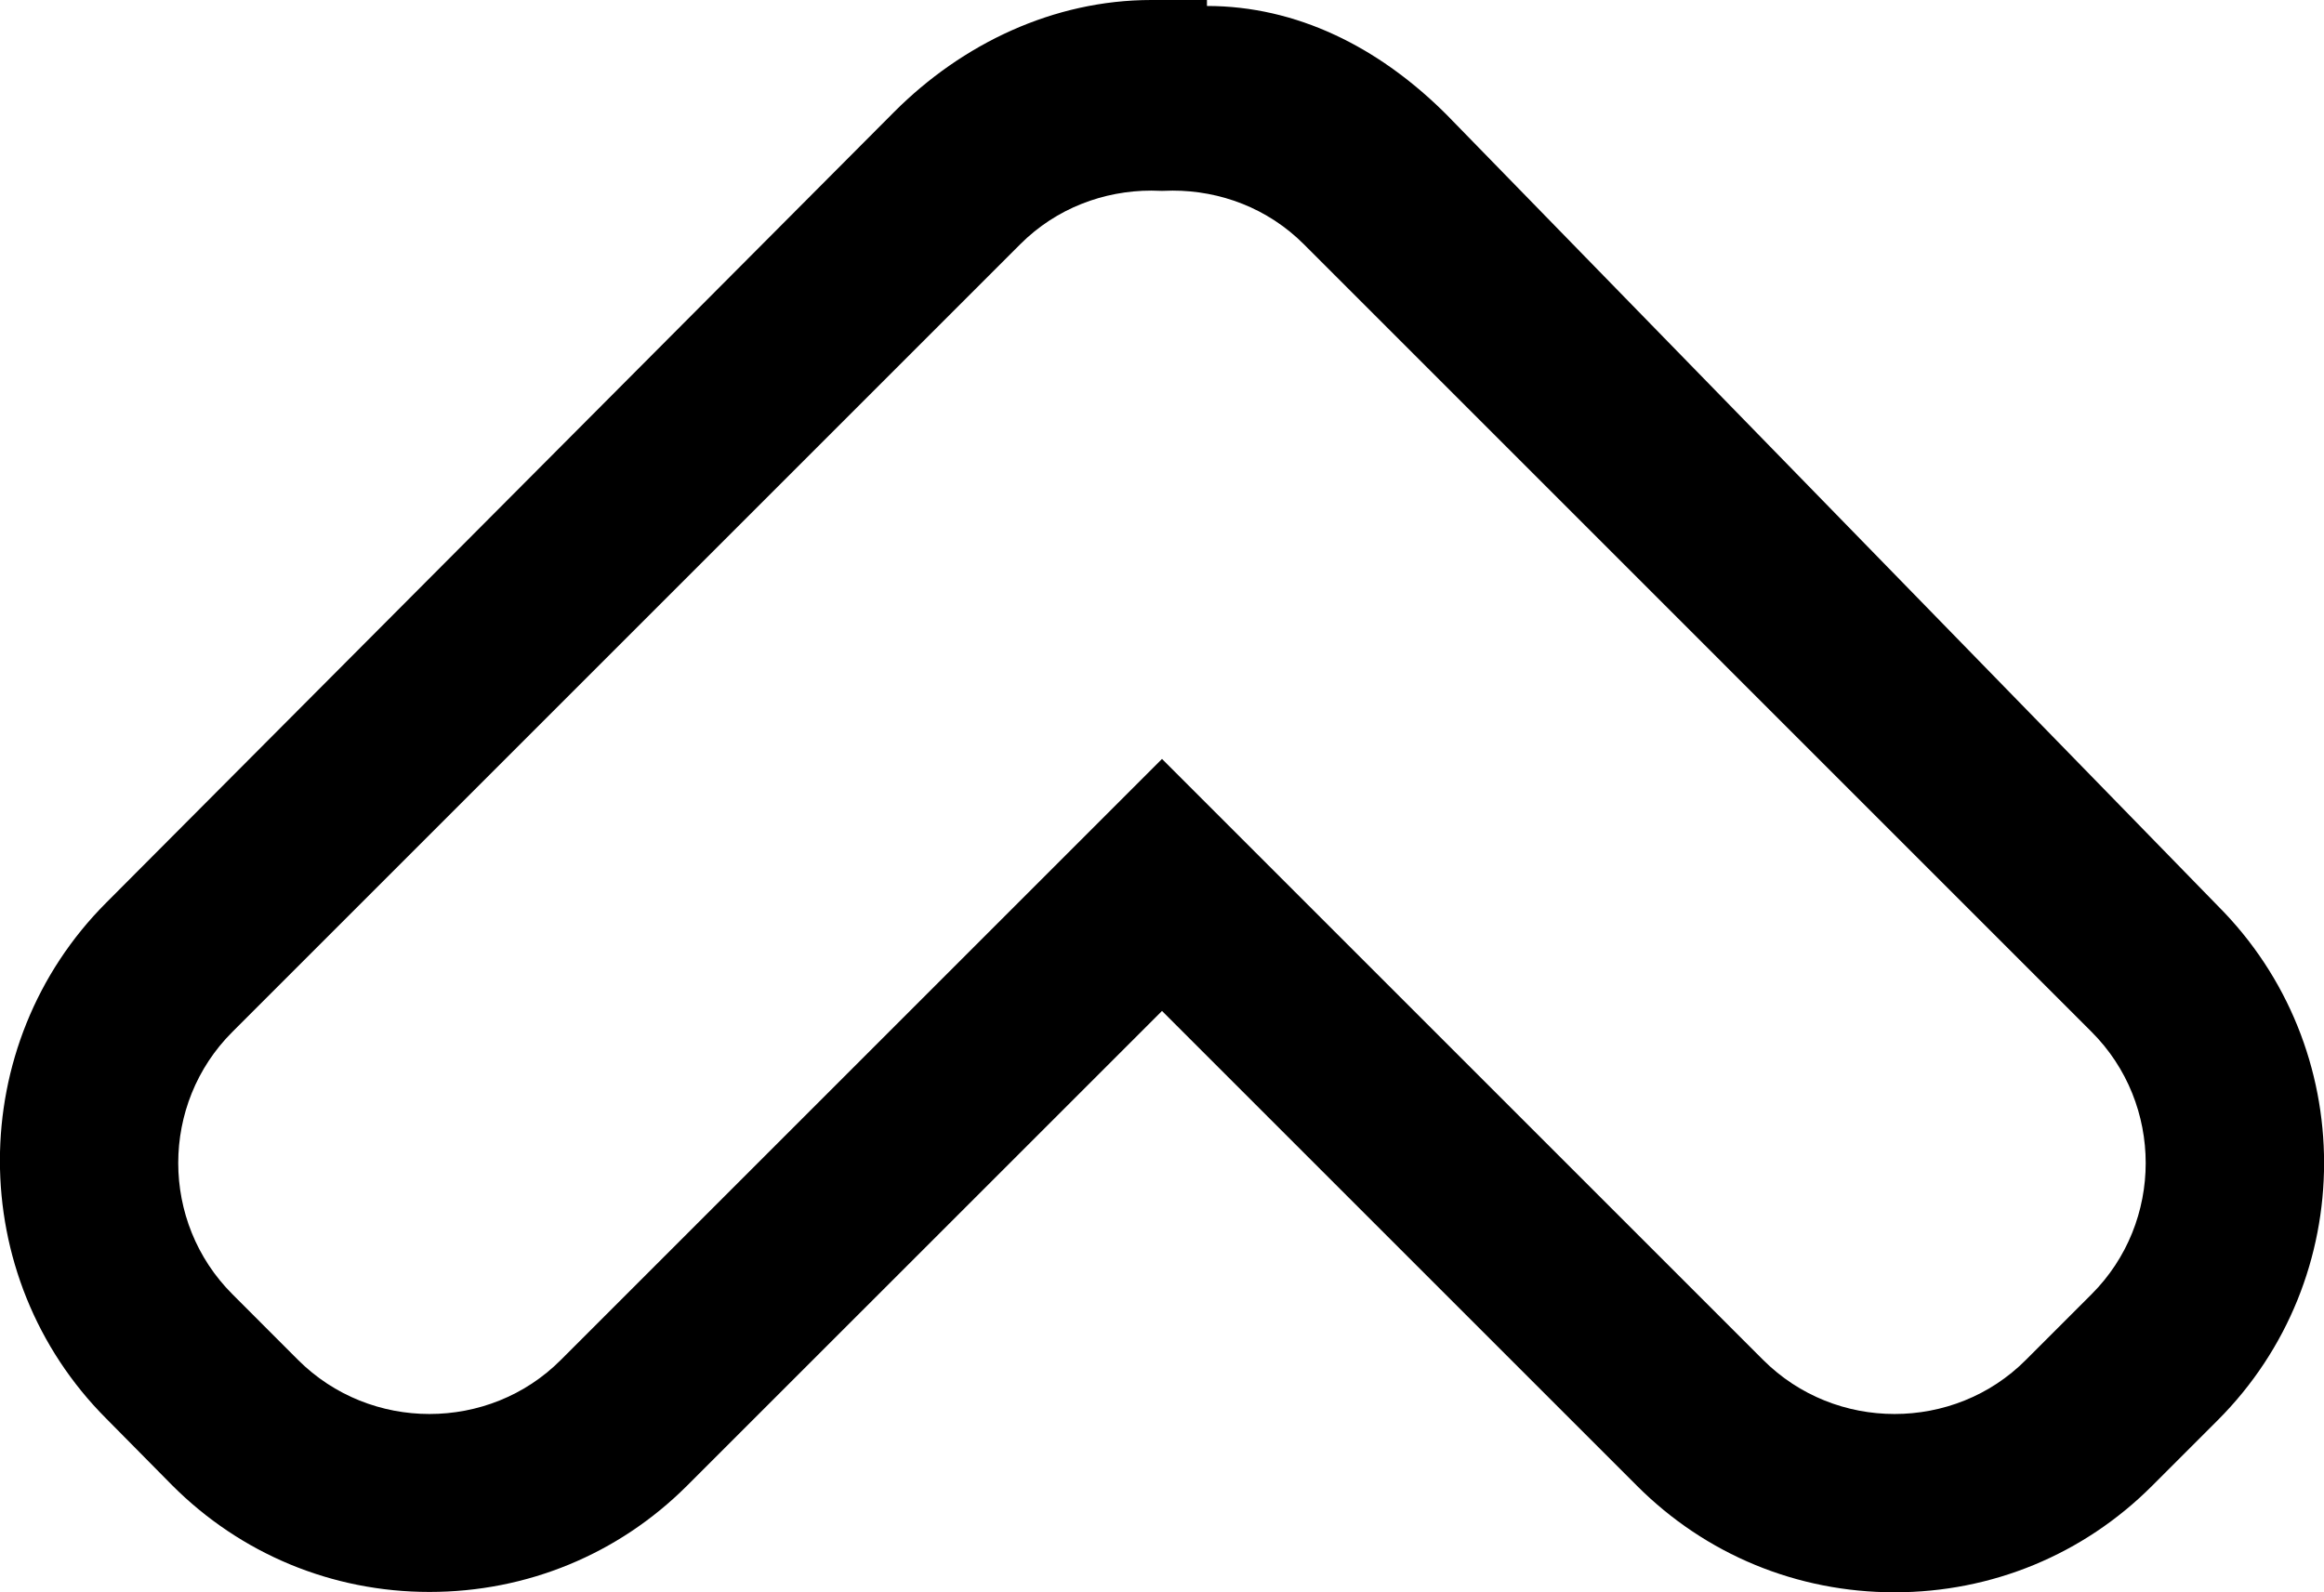
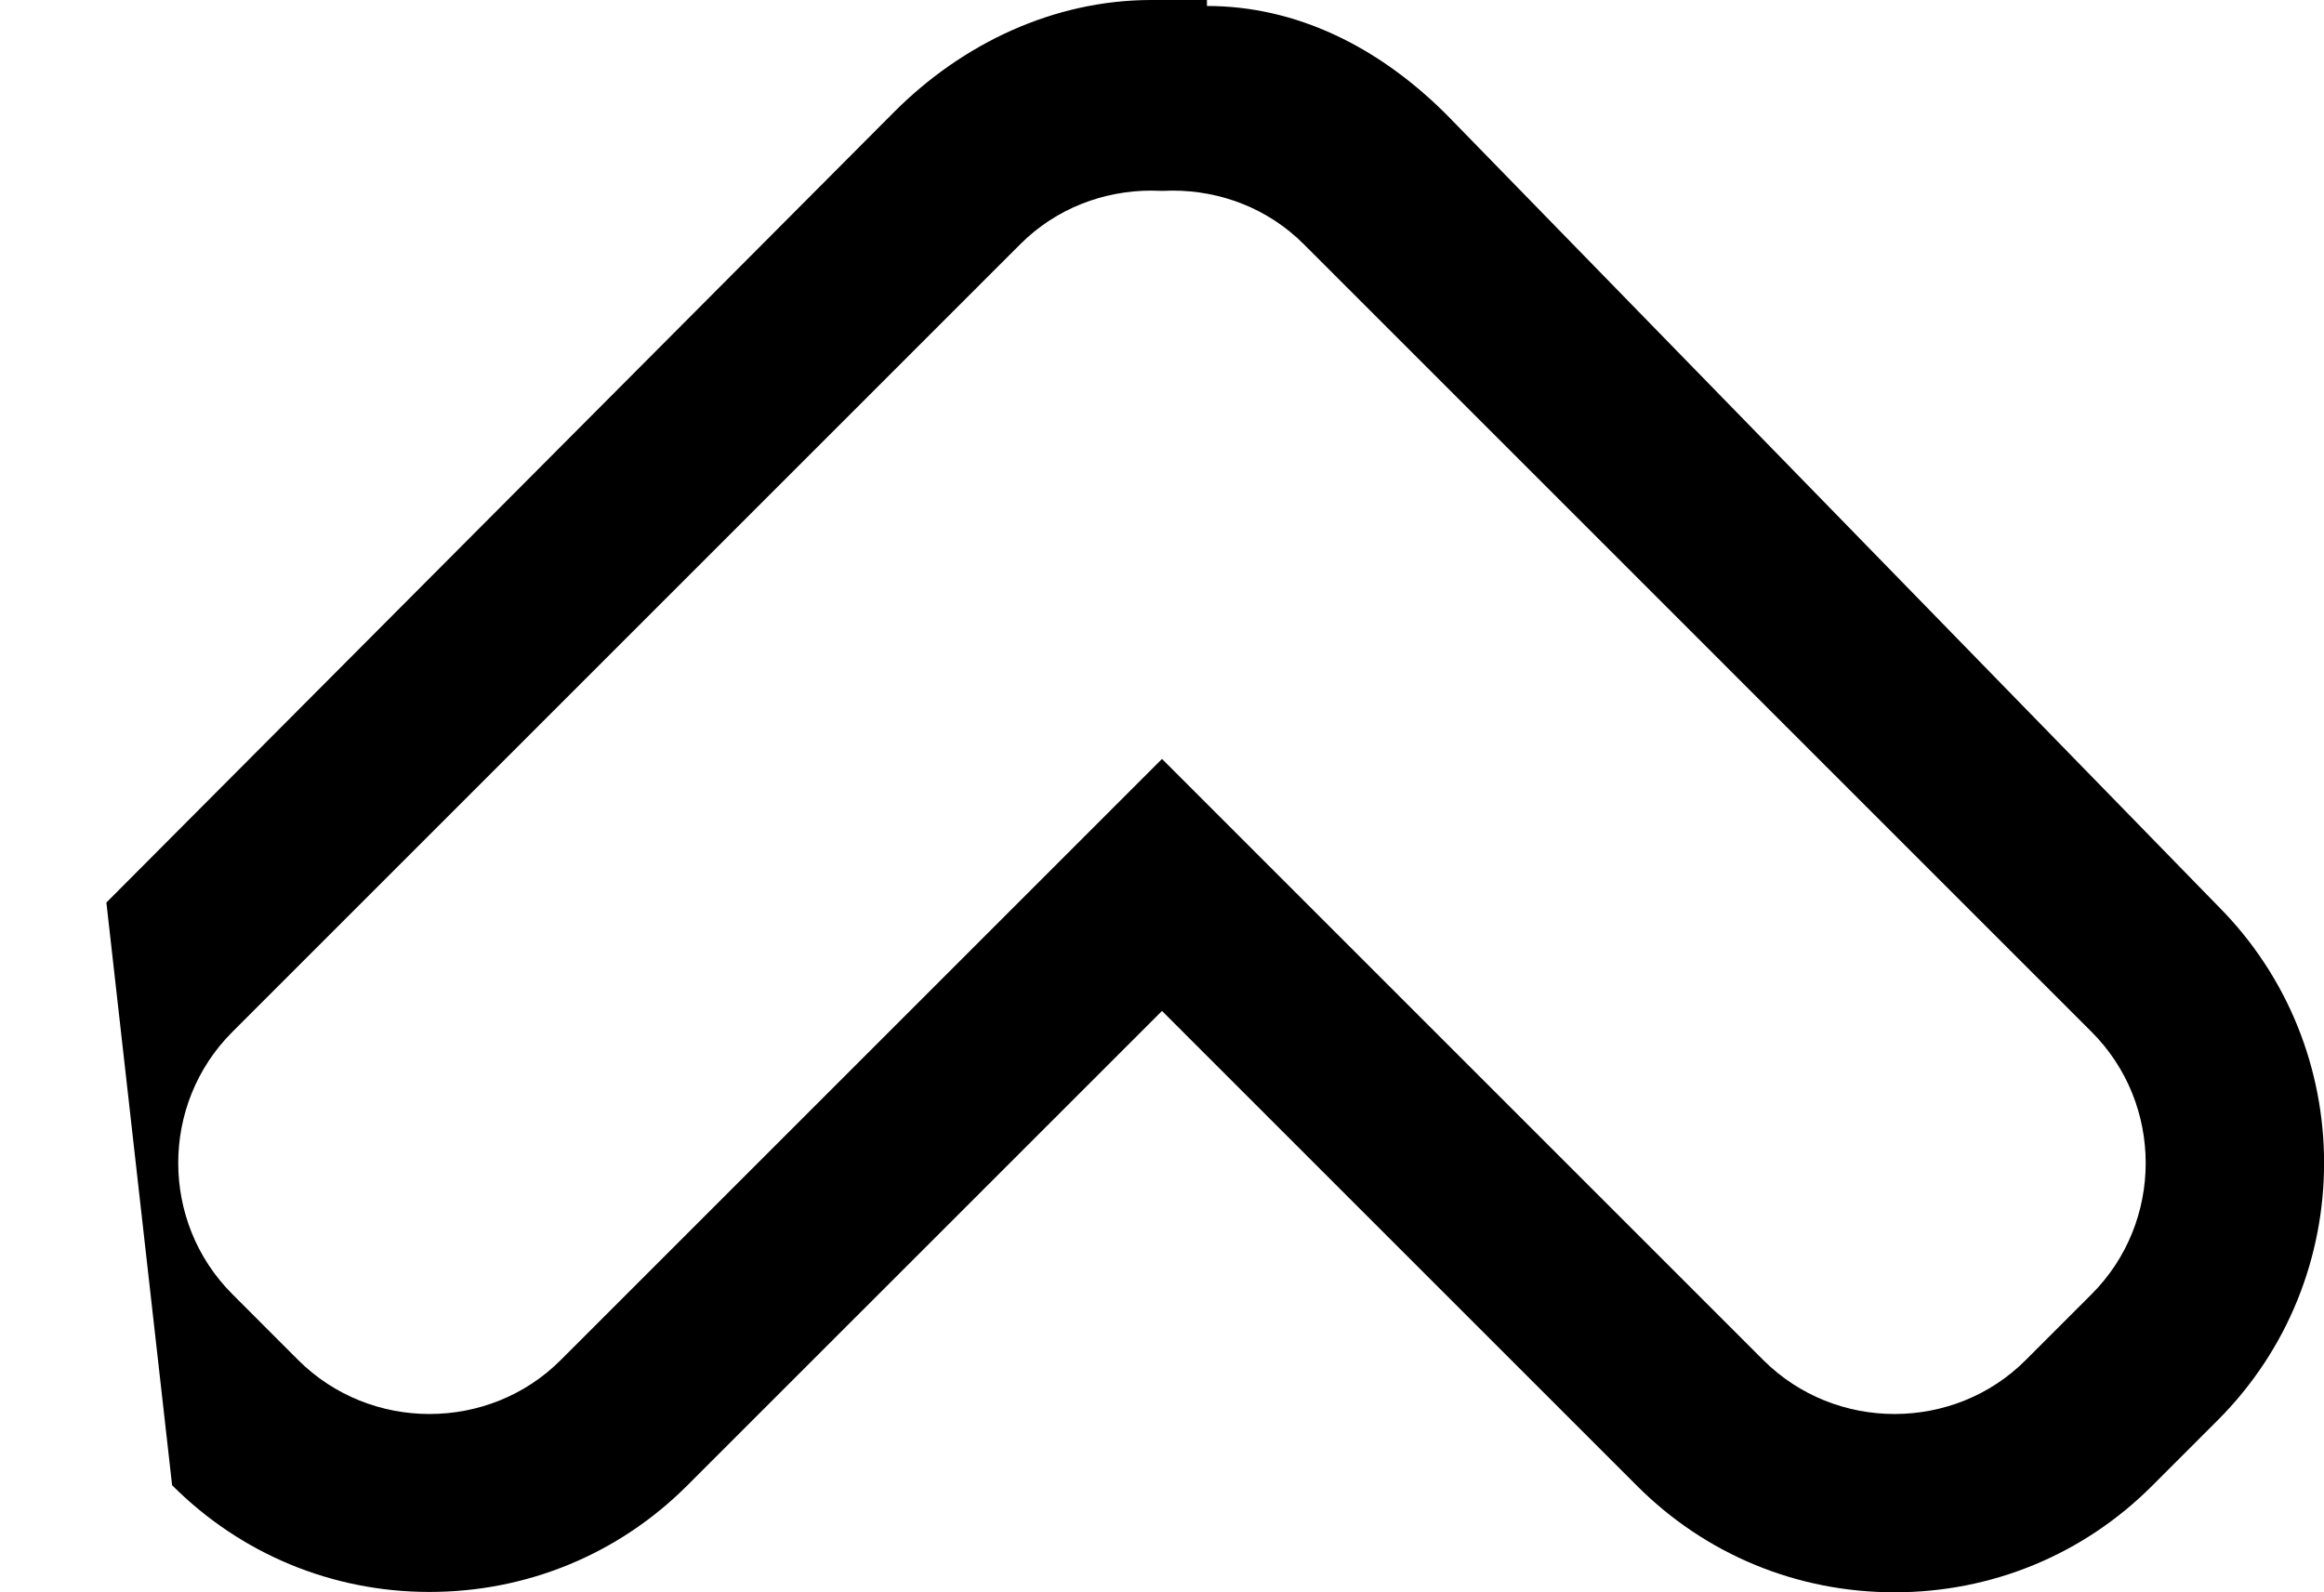
<svg xmlns="http://www.w3.org/2000/svg" enable-background="new 0 0 26.062 17.861" height="17.861px" id="Capa_1" version="1.1" viewBox="0 0 26.062 17.861" width="26.062px" xml:space="preserve">
-   <path d="M24.869,10.159L16.226,1.29c-0.765-0.767-1.691-1.223-2.691-1.223V0c0,0-0.465,0-0.504,0c-0.04,0-0.079,0-0.119,0  c-1.096,0-2.121,0.49-2.885,1.256l-8.834,8.868c-1.592,1.592-1.592,4.197,0,5.79L1.93,16.66c0.768,0.77,1.793,1.197,2.886,1.197  s2.117-0.422,2.887-1.19l5.328-5.327l5.328,5.328c0.77,0.77,1.794,1.193,2.887,1.193s2.118-0.424,2.887-1.193l0.736-0.736  C26.461,14.34,26.461,11.75,24.869,10.159z M23.455,14.518l-0.737,0.737c-0.403,0.405-0.938,0.606-1.472,0.606  s-1.067-0.201-1.473-0.606l-6.742-6.742l-6.742,6.742c-0.404,0.405-0.938,0.606-1.473,0.606c-0.533,0-1.067-0.201-1.473-0.606  l-0.736-0.737c-0.811-0.81-0.811-2.136,0-2.944l8.836-8.836c0.403-0.403,0.937-0.6,1.469-0.6c0.04,0,0.079,0.001,0.119,0.003  c0.04-0.002,0.079-0.003,0.119-0.003c0.532,0,1.064,0.195,1.47,0.6l8.835,8.836C24.265,12.383,24.265,13.709,23.455,14.518z" />
+   <path d="M24.869,10.159L16.226,1.29c-0.765-0.767-1.691-1.223-2.691-1.223V0c0,0-0.465,0-0.504,0c-0.04,0-0.079,0-0.119,0  c-1.096,0-2.121,0.49-2.885,1.256l-8.834,8.868L1.93,16.66c0.768,0.77,1.793,1.197,2.886,1.197  s2.117-0.422,2.887-1.19l5.328-5.327l5.328,5.328c0.77,0.77,1.794,1.193,2.887,1.193s2.118-0.424,2.887-1.193l0.736-0.736  C26.461,14.34,26.461,11.75,24.869,10.159z M23.455,14.518l-0.737,0.737c-0.403,0.405-0.938,0.606-1.472,0.606  s-1.067-0.201-1.473-0.606l-6.742-6.742l-6.742,6.742c-0.404,0.405-0.938,0.606-1.473,0.606c-0.533,0-1.067-0.201-1.473-0.606  l-0.736-0.737c-0.811-0.81-0.811-2.136,0-2.944l8.836-8.836c0.403-0.403,0.937-0.6,1.469-0.6c0.04,0,0.079,0.001,0.119,0.003  c0.04-0.002,0.079-0.003,0.119-0.003c0.532,0,1.064,0.195,1.47,0.6l8.835,8.836C24.265,12.383,24.265,13.709,23.455,14.518z" />
</svg>